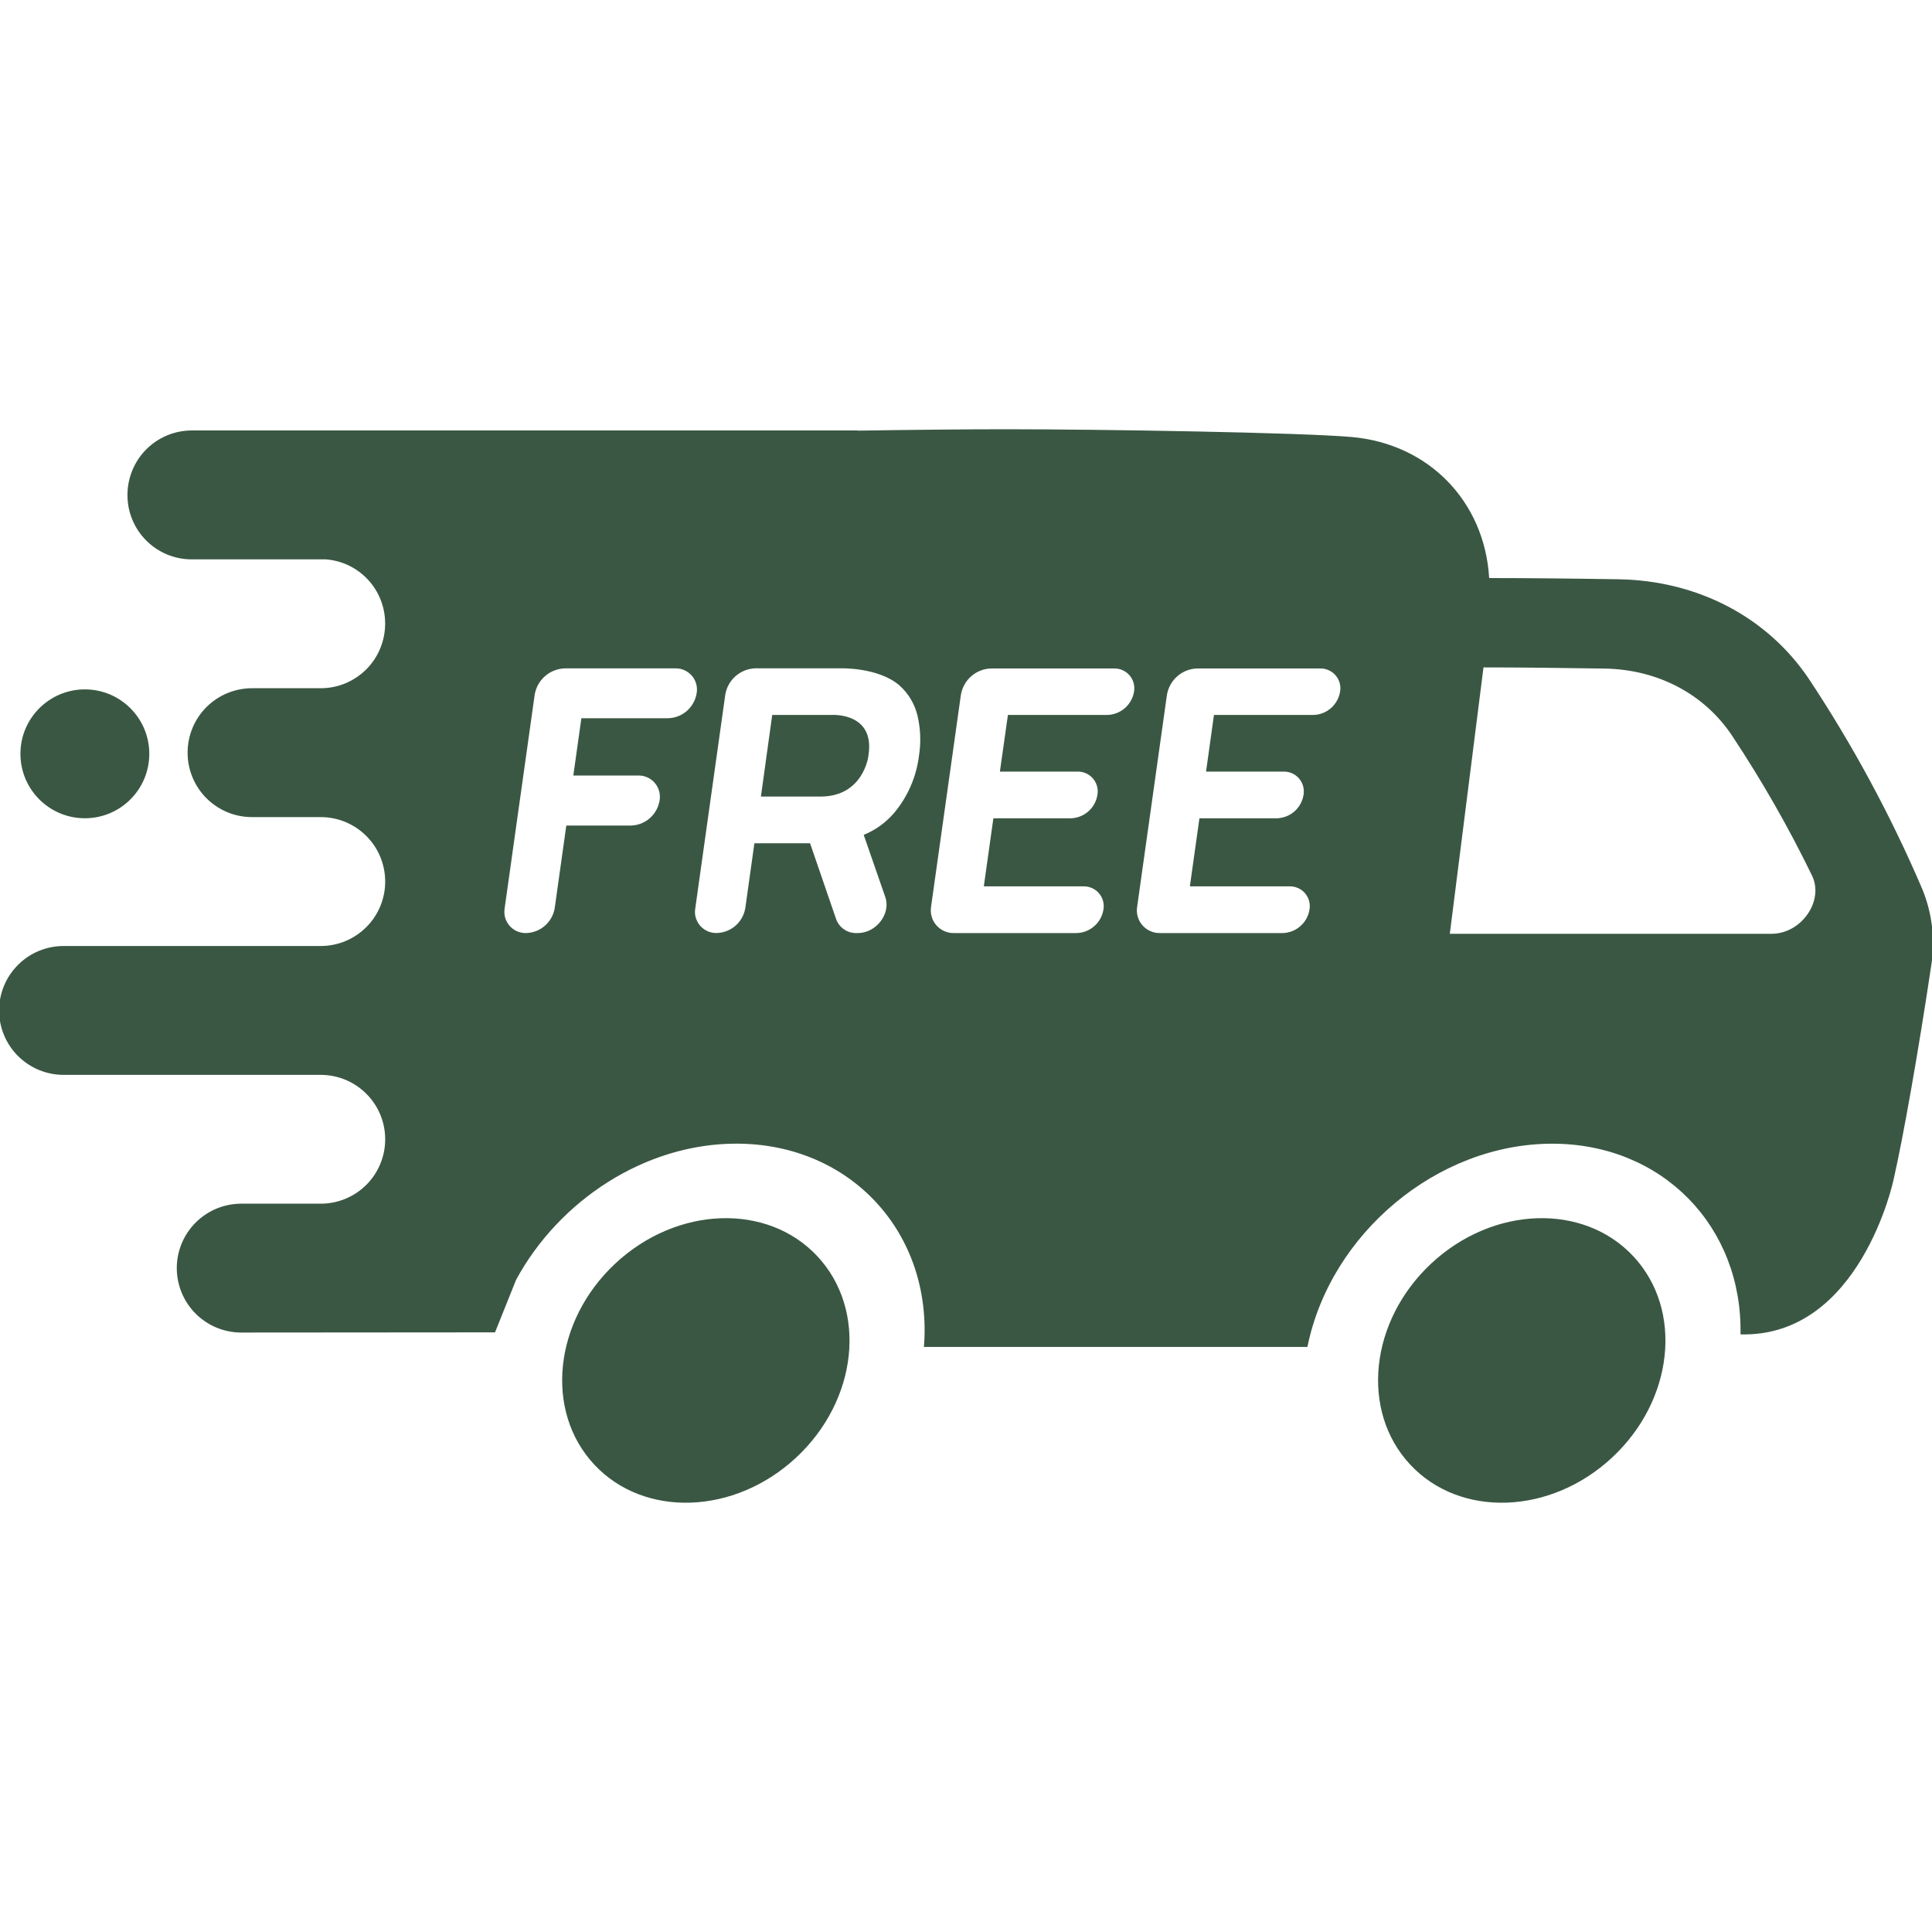
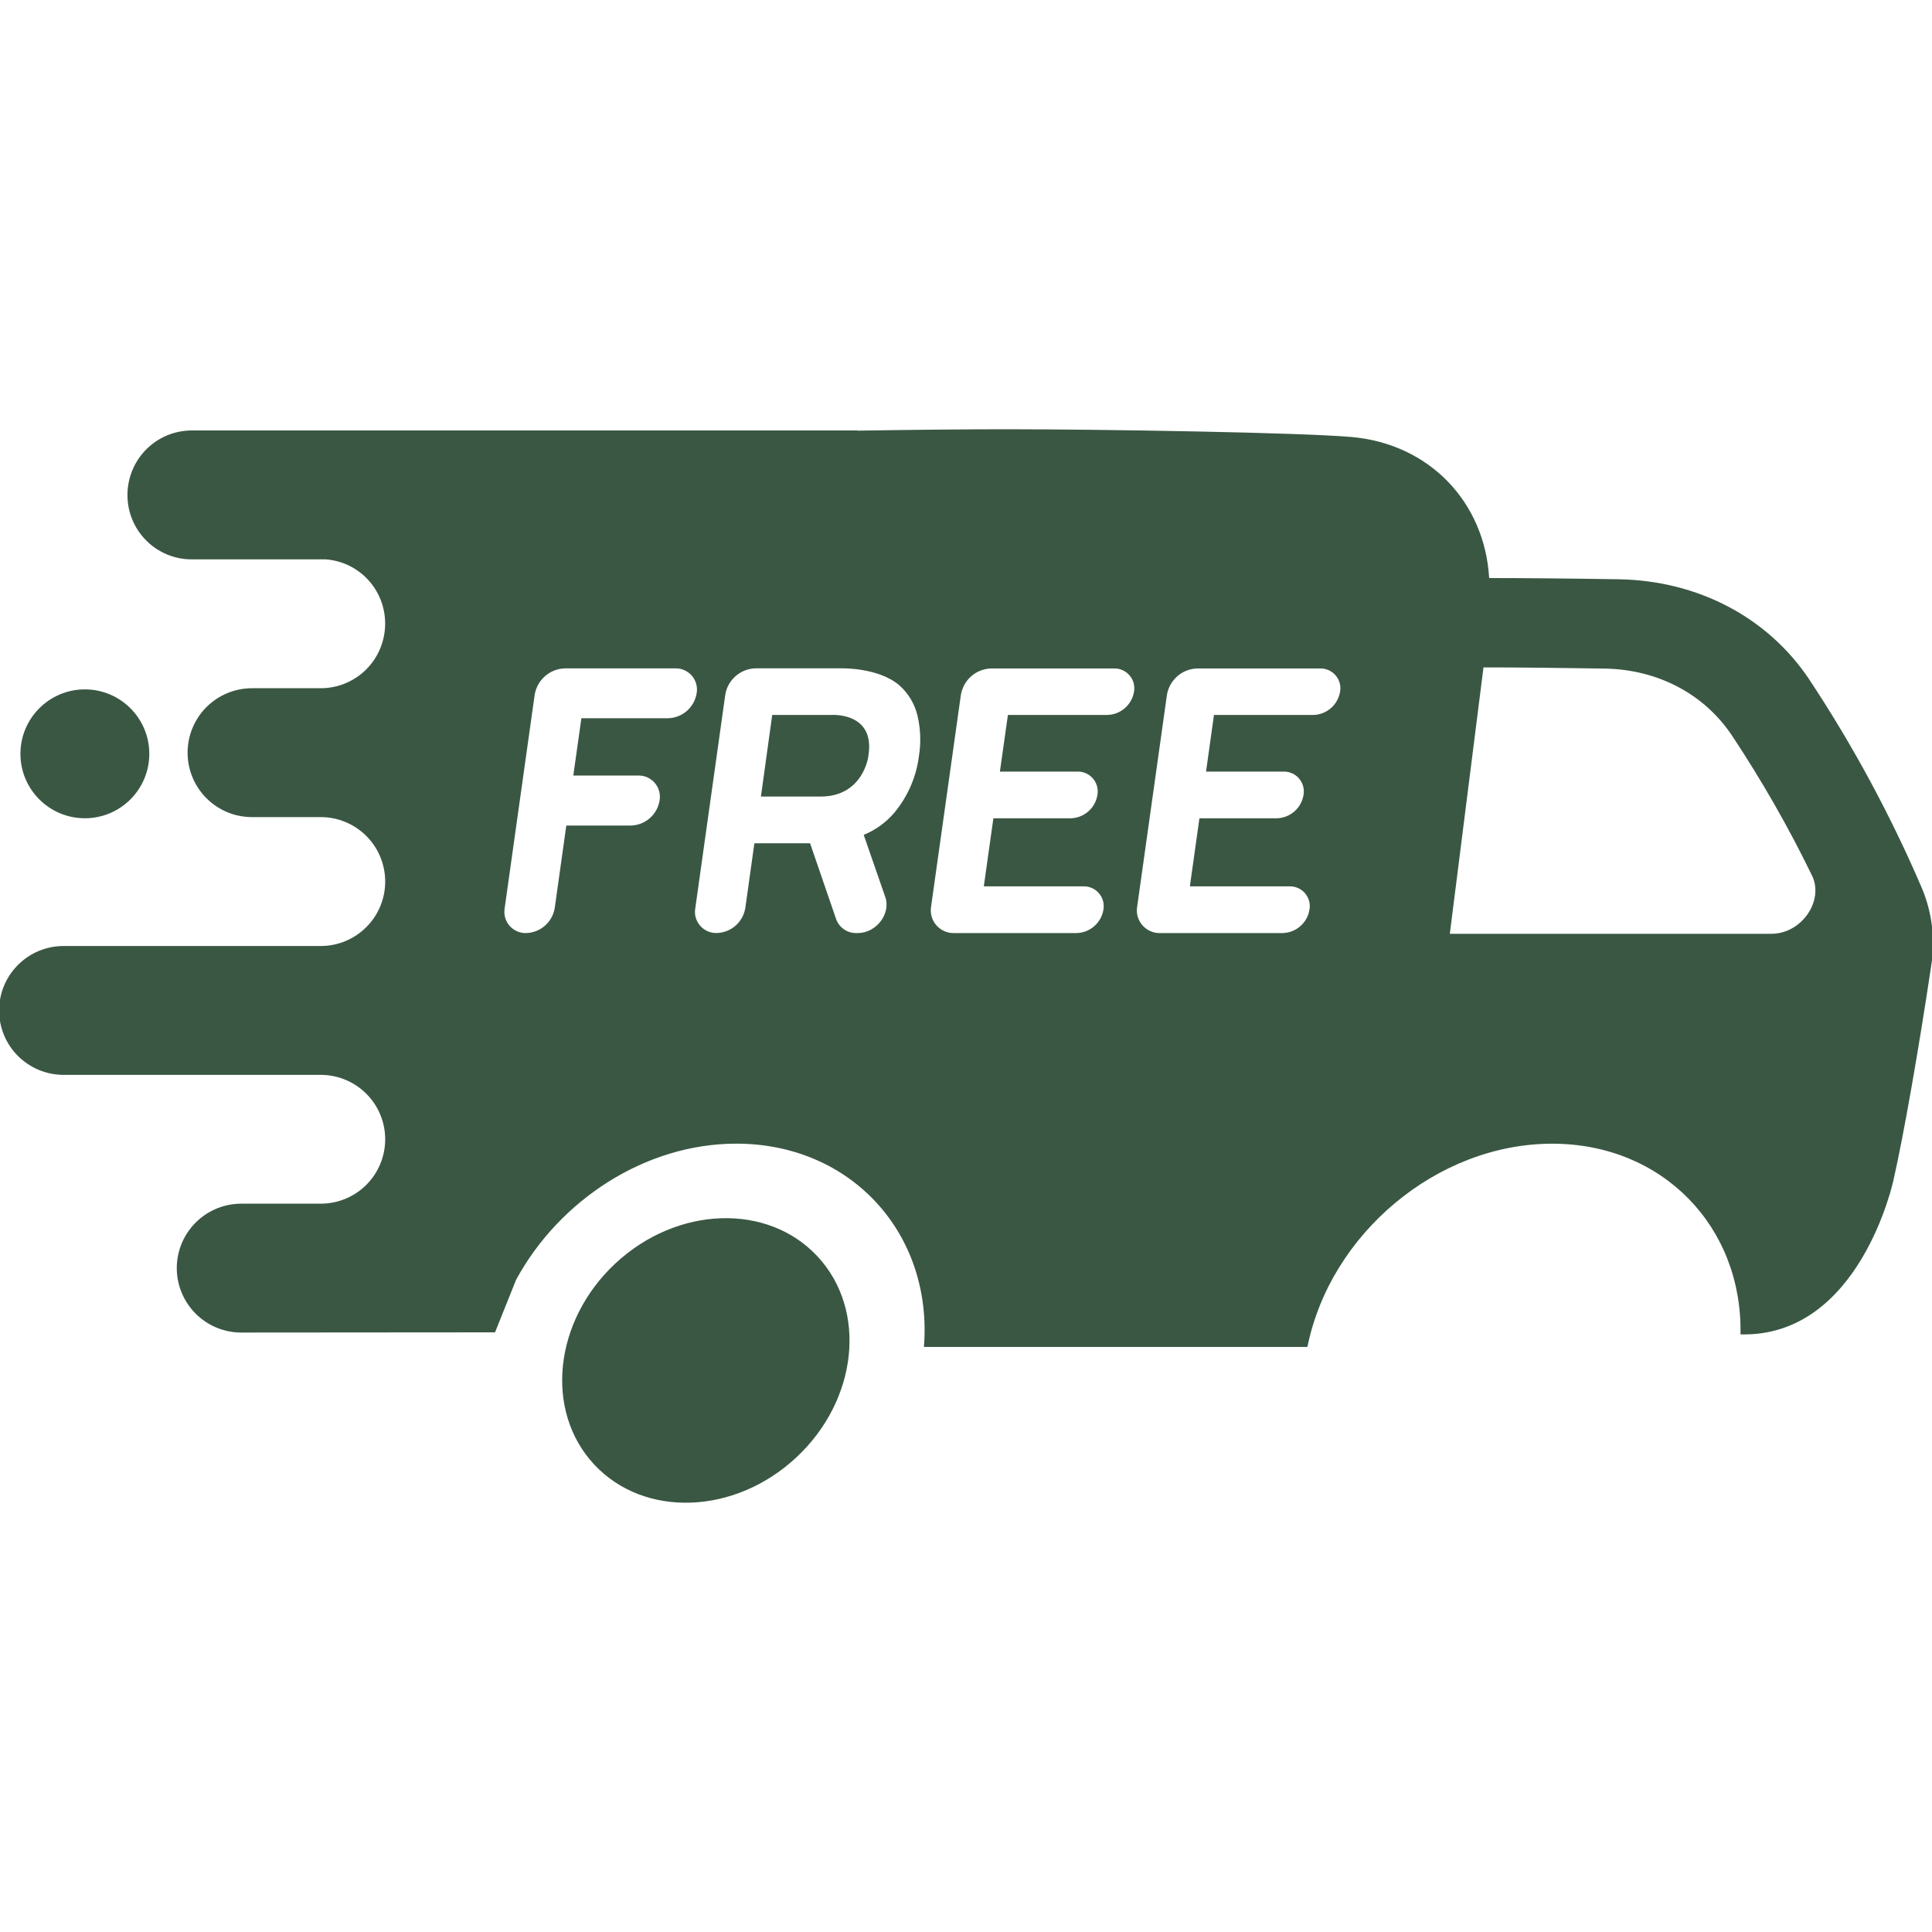
<svg xmlns="http://www.w3.org/2000/svg" fill="none" viewBox="0 0 40 40" height="40" width="40">
  <g clip-path="url(#clip0_1_215)">
    <path fill="#3A5743" d="M16.486 30.175C17.763 28.985 17.959 27.121 16.925 26.012C15.891 24.902 14.018 24.968 12.741 26.158C11.465 27.348 11.268 29.212 12.302 30.321C13.336 31.431 15.21 31.365 16.486 30.175Z" />
-     <path fill="#3A5743" d="M33.379 30.175C34.655 28.985 34.852 27.121 33.818 26.012C32.784 24.902 30.91 24.968 29.634 26.158C28.357 27.348 28.161 29.212 29.195 30.321C30.229 31.431 32.102 31.365 33.379 30.175Z" />
    <path fill="#3A5743" d="M3.091 15.607C3.091 14.871 2.494 14.273 1.757 14.273C1.02 14.273 0.423 14.871 0.423 15.607C0.423 16.344 1.02 16.941 1.757 16.941C2.494 16.941 3.091 16.344 3.091 15.607Z" />
    <path fill="#3A5743" d="M27.069 27.885C27.543 25.541 29.757 23.679 32.137 23.679C34.428 23.679 36.08 25.406 36.035 27.627C38.513 27.692 39.203 24.429 39.203 24.429C39.411 23.516 39.723 21.738 39.984 19.991C40.069 19.452 40.004 18.9 39.794 18.396C39.146 16.884 38.363 15.433 37.455 14.062C36.596 12.78 35.154 12.02 33.509 11.993C32.528 11.977 31.564 11.968 30.837 11.968L30.831 11.962C30.737 10.393 29.593 9.191 27.988 9.048C26.943 8.955 22.806 8.887 20.82 8.887C20.031 8.887 18.899 8.898 17.753 8.916V8.912H17.744H3.974C3.798 8.912 3.625 8.946 3.463 9.013C3.301 9.08 3.154 9.178 3.03 9.302C2.906 9.426 2.808 9.573 2.741 9.735C2.674 9.897 2.639 10.071 2.639 10.246V10.252C2.639 10.605 2.779 10.942 3.028 11.191C3.277 11.441 3.615 11.581 3.967 11.581H6.743C7.077 11.605 7.39 11.755 7.618 12.001C7.846 12.246 7.973 12.569 7.974 12.904V12.911C7.974 13.086 7.94 13.26 7.873 13.422C7.807 13.585 7.709 13.732 7.585 13.857C7.461 13.981 7.314 14.079 7.152 14.147C6.99 14.214 6.816 14.249 6.641 14.249H5.217C4.864 14.249 4.524 14.39 4.274 14.64C4.024 14.89 3.884 15.229 3.884 15.583C3.884 15.758 3.918 15.931 3.985 16.093C4.052 16.255 4.15 16.402 4.274 16.526C4.398 16.65 4.545 16.748 4.707 16.816C4.869 16.883 5.042 16.917 5.217 16.917H6.641C6.995 16.917 7.334 17.058 7.584 17.308C7.835 17.558 7.975 17.898 7.975 18.252C7.975 18.605 7.835 18.945 7.584 19.195C7.334 19.445 6.995 19.586 6.641 19.586H1.316C0.962 19.586 0.623 19.726 0.373 19.977C0.122 20.227 -0.018 20.566 -0.019 20.919C-0.019 21.273 0.122 21.613 0.372 21.863C0.623 22.113 0.962 22.254 1.316 22.254H6.641C6.995 22.254 7.334 22.395 7.584 22.645C7.835 22.895 7.975 23.234 7.975 23.588C7.975 23.942 7.834 24.281 7.584 24.531C7.334 24.781 6.994 24.921 6.641 24.921H4.994C4.64 24.921 4.301 25.062 4.051 25.312C3.801 25.562 3.66 25.901 3.66 26.255C3.66 26.608 3.801 26.948 4.051 27.198C4.301 27.448 4.64 27.589 4.994 27.589L10.249 27.585L10.685 26.497C11.58 24.847 13.36 23.678 15.244 23.678C17.624 23.678 19.315 25.542 19.129 27.887H27.068M13.834 14.87H12.043C12.041 14.87 12.04 14.871 12.039 14.872C12.037 14.873 12.037 14.875 12.036 14.877L11.871 16.048C11.871 16.049 11.871 16.05 11.871 16.051C11.871 16.052 11.872 16.053 11.873 16.054C11.873 16.055 11.874 16.055 11.875 16.056C11.876 16.056 11.877 16.056 11.877 16.056H13.21C13.276 16.054 13.341 16.067 13.401 16.094C13.46 16.12 13.514 16.16 13.556 16.209C13.599 16.259 13.63 16.317 13.647 16.381C13.664 16.444 13.667 16.51 13.656 16.574C13.633 16.716 13.561 16.845 13.454 16.939C13.346 17.034 13.208 17.088 13.065 17.092H11.731C11.729 17.092 11.727 17.093 11.726 17.094C11.725 17.095 11.724 17.096 11.724 17.098L11.485 18.8C11.462 18.942 11.39 19.071 11.283 19.165C11.175 19.26 11.037 19.314 10.894 19.318C10.829 19.32 10.764 19.307 10.704 19.281C10.644 19.254 10.591 19.215 10.548 19.165C10.505 19.115 10.475 19.057 10.457 18.994C10.44 18.93 10.438 18.864 10.449 18.8L11.07 14.384C11.094 14.235 11.17 14.099 11.284 13.999C11.398 13.899 11.543 13.842 11.695 13.838H13.978C14.044 13.836 14.109 13.848 14.168 13.875C14.228 13.901 14.281 13.941 14.324 13.99C14.367 14.04 14.398 14.099 14.415 14.162C14.432 14.225 14.435 14.291 14.423 14.355C14.4 14.496 14.328 14.625 14.221 14.719C14.113 14.813 13.976 14.866 13.834 14.87ZM18.62 14.189C18.806 14.354 18.937 14.572 18.995 14.814C19.06 15.088 19.07 15.372 19.026 15.65C18.972 16.083 18.795 16.491 18.516 16.826C18.346 17.027 18.129 17.184 17.885 17.284C17.884 17.285 17.884 17.287 17.884 17.289C17.884 17.29 17.884 17.292 17.885 17.293L18.329 18.573C18.449 18.917 18.142 19.318 17.76 19.318H17.735C17.642 19.321 17.551 19.294 17.474 19.241C17.398 19.189 17.34 19.113 17.31 19.026L16.773 17.463C16.772 17.462 16.771 17.461 16.77 17.46C16.769 17.46 16.767 17.459 16.766 17.459H15.625C15.624 17.459 15.622 17.46 15.621 17.461C15.62 17.462 15.619 17.463 15.618 17.465L15.431 18.799C15.408 18.941 15.336 19.07 15.229 19.165C15.121 19.259 14.983 19.313 14.84 19.317C14.775 19.319 14.71 19.306 14.65 19.28C14.59 19.253 14.537 19.214 14.494 19.164C14.452 19.115 14.421 19.056 14.403 18.993C14.386 18.93 14.384 18.864 14.396 18.799L15.016 14.384C15.04 14.234 15.116 14.098 15.23 13.998C15.344 13.898 15.489 13.841 15.641 13.837H17.406C17.406 13.837 18.181 13.812 18.62 14.189ZM23.479 14.319C23.458 14.451 23.391 14.572 23.29 14.66C23.19 14.748 23.061 14.799 22.927 14.802H20.874C20.872 14.802 20.87 14.803 20.869 14.804C20.868 14.805 20.867 14.806 20.867 14.808L20.703 15.967C20.703 15.968 20.703 15.969 20.703 15.97C20.703 15.971 20.704 15.972 20.704 15.973C20.705 15.973 20.706 15.974 20.707 15.974C20.708 15.975 20.709 15.975 20.71 15.975H22.305C22.366 15.973 22.427 15.985 22.483 16.01C22.538 16.034 22.588 16.071 22.628 16.118C22.668 16.164 22.697 16.219 22.713 16.278C22.729 16.337 22.732 16.398 22.721 16.459C22.699 16.591 22.633 16.712 22.532 16.8C22.431 16.888 22.303 16.938 22.169 16.942H20.573C20.571 16.942 20.57 16.943 20.569 16.944C20.567 16.945 20.566 16.946 20.566 16.948L20.37 18.343C20.37 18.345 20.37 18.347 20.372 18.348C20.373 18.35 20.375 18.351 20.377 18.351H22.429C22.49 18.349 22.551 18.361 22.607 18.386C22.663 18.41 22.712 18.447 22.752 18.493C22.792 18.54 22.821 18.594 22.837 18.653C22.853 18.712 22.856 18.774 22.845 18.834C22.823 18.967 22.757 19.087 22.656 19.175C22.555 19.264 22.427 19.314 22.293 19.318H19.746C19.678 19.319 19.61 19.305 19.547 19.276C19.484 19.248 19.429 19.206 19.384 19.154C19.339 19.102 19.306 19.041 19.288 18.974C19.27 18.908 19.266 18.839 19.277 18.771L19.894 14.387C19.919 14.237 19.994 14.101 20.108 14.001C20.222 13.901 20.367 13.844 20.519 13.84H23.065C23.125 13.838 23.186 13.85 23.241 13.875C23.296 13.899 23.346 13.936 23.385 13.982C23.425 14.027 23.454 14.081 23.47 14.14C23.486 14.198 23.489 14.259 23.479 14.319ZM27.745 14.319C27.724 14.451 27.657 14.572 27.557 14.66C27.456 14.748 27.328 14.799 27.194 14.802H25.14C25.138 14.802 25.137 14.803 25.136 14.804C25.134 14.805 25.134 14.806 25.133 14.808L24.971 15.967C24.97 15.968 24.97 15.969 24.97 15.97C24.971 15.971 24.971 15.972 24.972 15.973C24.972 15.973 24.973 15.974 24.974 15.974C24.975 15.975 24.976 15.975 24.977 15.975H26.572C26.633 15.973 26.694 15.985 26.75 16.01C26.806 16.034 26.855 16.071 26.895 16.118C26.935 16.164 26.964 16.219 26.98 16.278C26.996 16.337 26.999 16.398 26.988 16.459C26.966 16.591 26.9 16.712 26.799 16.8C26.698 16.888 26.57 16.938 26.436 16.942H24.839C24.838 16.942 24.836 16.943 24.835 16.944C24.834 16.945 24.833 16.946 24.832 16.948L24.636 18.343C24.636 18.345 24.637 18.347 24.638 18.348C24.639 18.35 24.641 18.351 24.643 18.351H26.695C26.757 18.349 26.817 18.361 26.873 18.386C26.929 18.41 26.979 18.447 27.019 18.493C27.058 18.54 27.087 18.594 27.104 18.653C27.119 18.712 27.122 18.774 27.111 18.834C27.09 18.967 27.023 19.087 26.922 19.175C26.822 19.264 26.693 19.314 26.56 19.318H24.013C23.944 19.319 23.876 19.305 23.813 19.276C23.751 19.248 23.695 19.206 23.65 19.154C23.605 19.102 23.573 19.041 23.554 18.974C23.536 18.908 23.532 18.839 23.544 18.771L24.16 14.387C24.185 14.237 24.261 14.101 24.375 14.001C24.489 13.901 24.634 13.844 24.785 13.84H27.331C27.392 13.838 27.452 13.85 27.507 13.875C27.563 13.899 27.612 13.936 27.651 13.982C27.691 14.027 27.72 14.081 27.736 14.14C27.753 14.198 27.756 14.259 27.745 14.319ZM30.714 13.818C31.412 13.818 32.315 13.827 33.221 13.842C34.32 13.86 35.281 14.365 35.857 15.226C36.473 16.154 37.027 17.122 37.514 18.124C37.772 18.649 37.298 19.333 36.677 19.333H30.017L30.714 13.818Z" />
    <path fill="#3A5743" d="M16.988 16.492H15.754L15.988 14.802H17.222C17.222 14.802 18.127 14.743 17.979 15.647C17.983 15.647 17.879 16.492 16.988 16.492Z" />
  </g>
  <defs>
    <clipPath id="clip0_1_215">
      <rect fill="white" height="40" width="40" />
    </clipPath>
  </defs>
</svg>